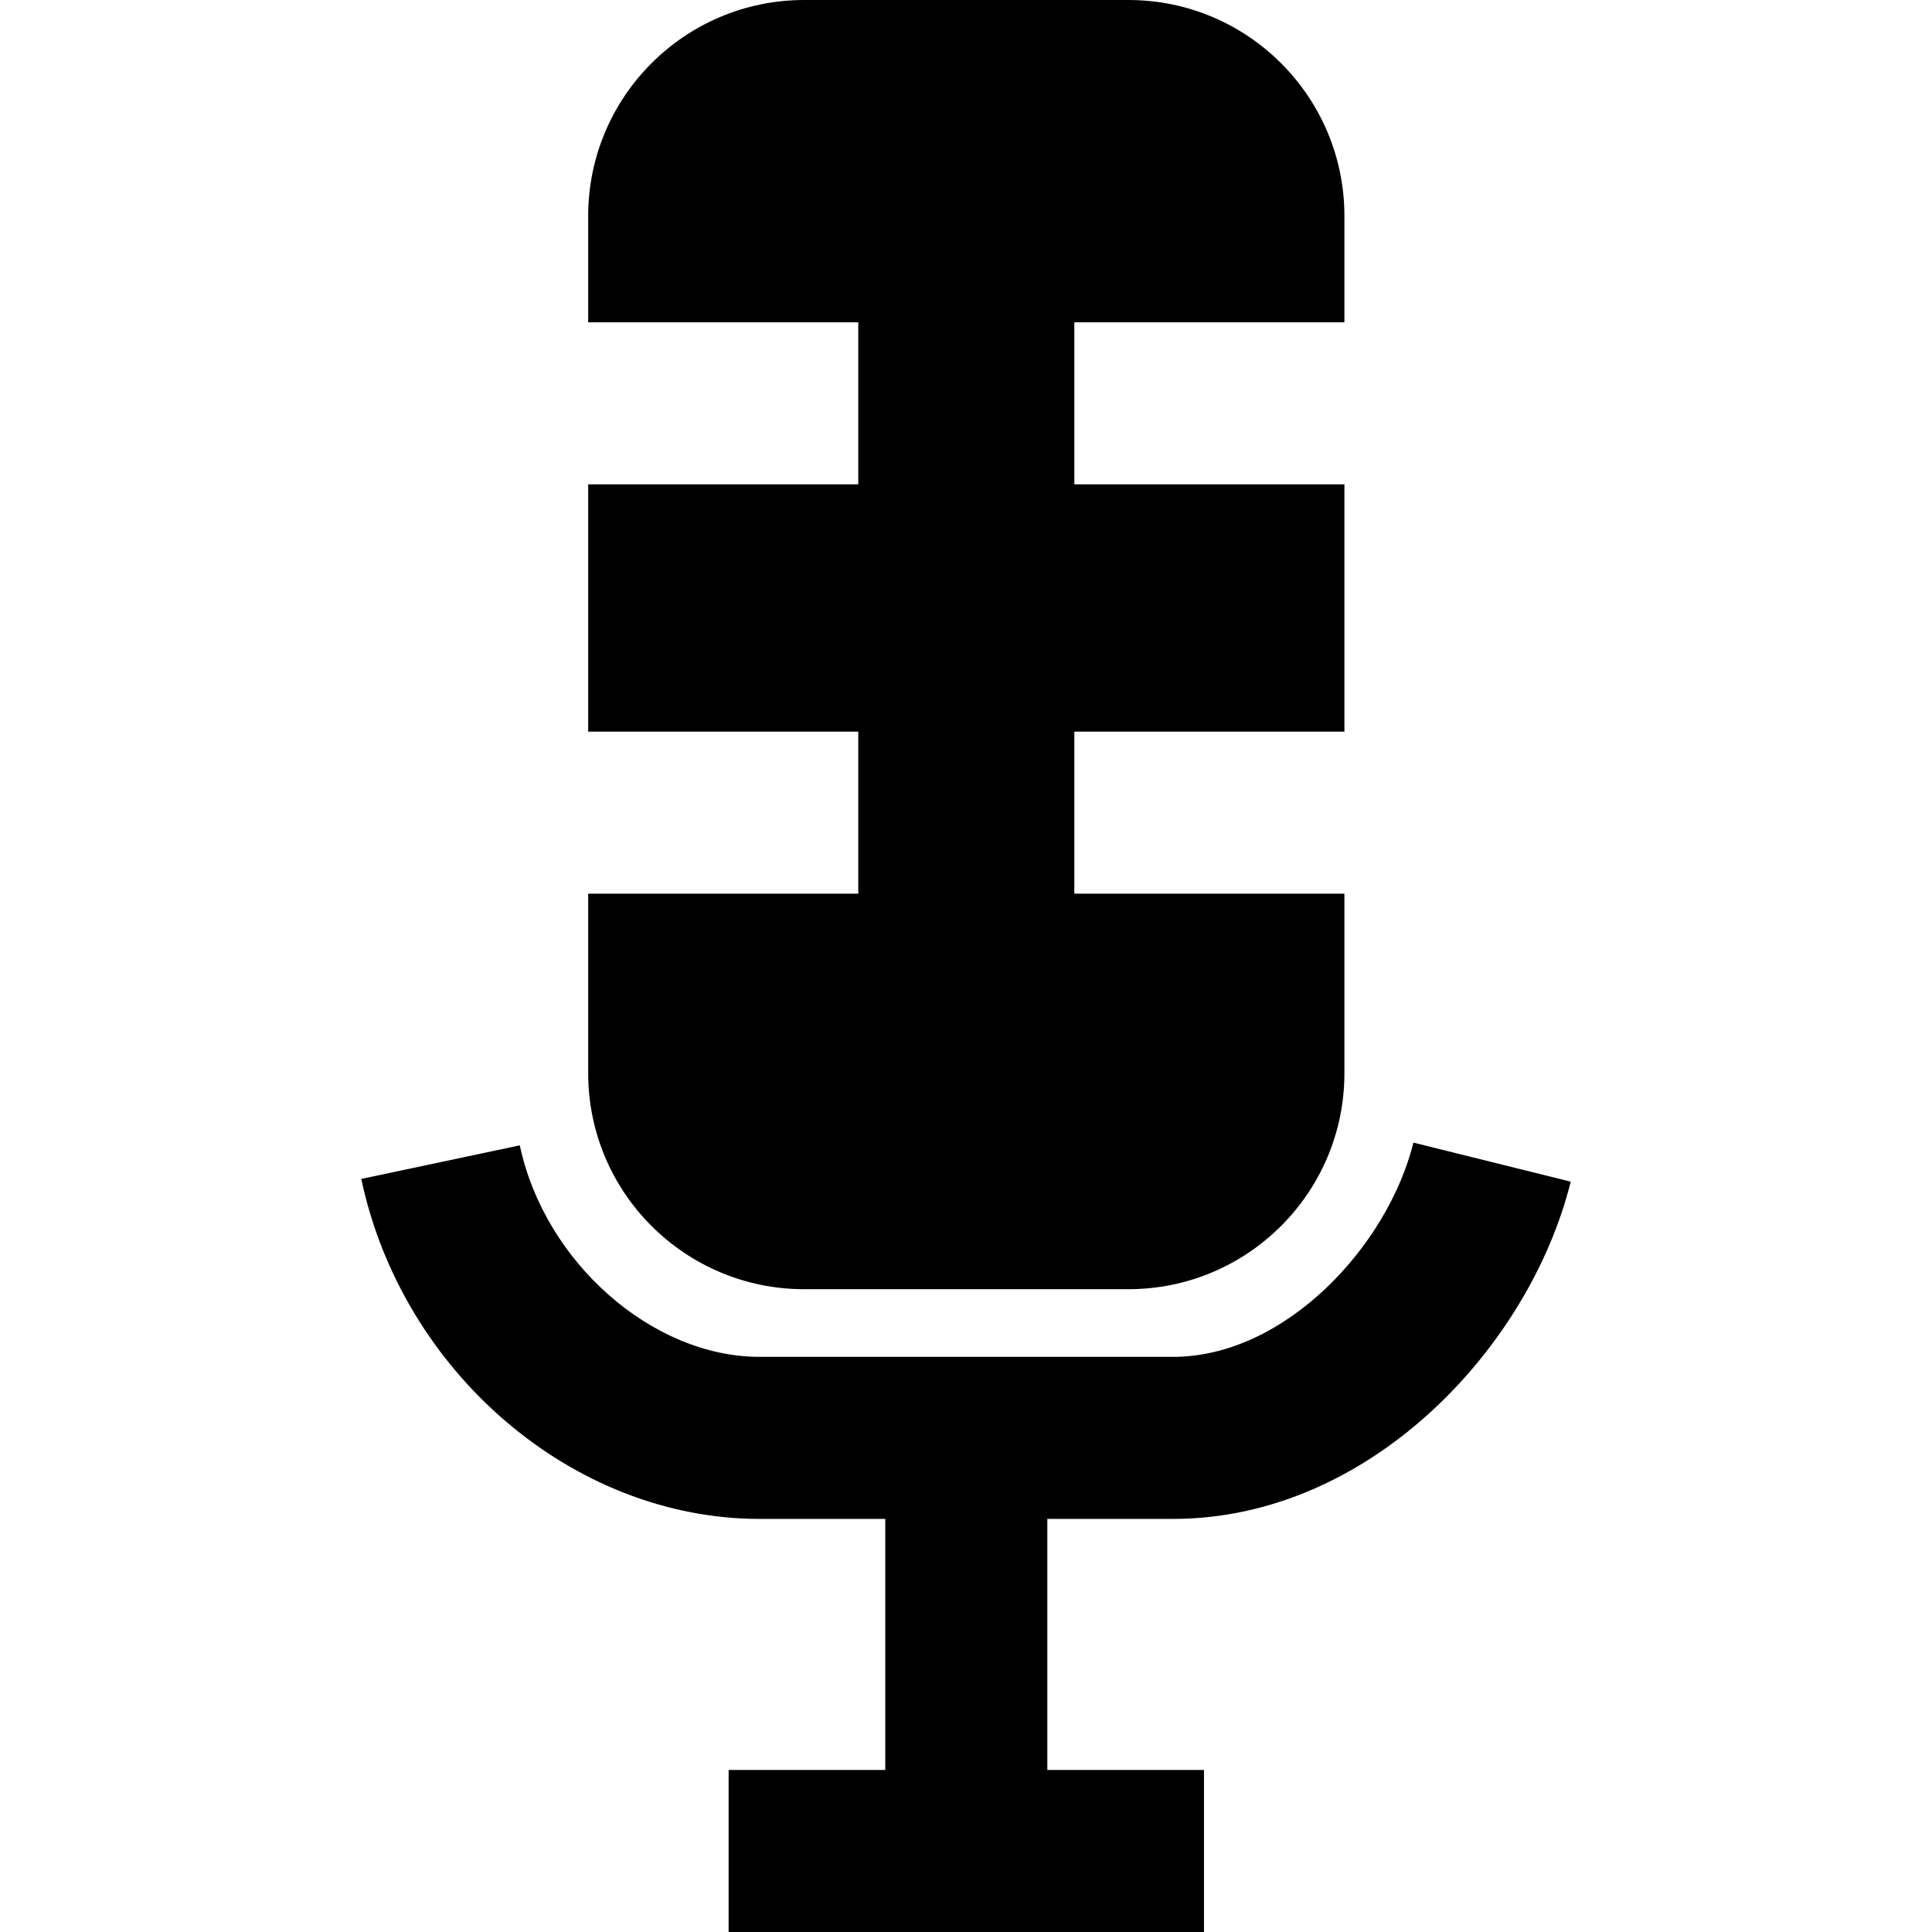
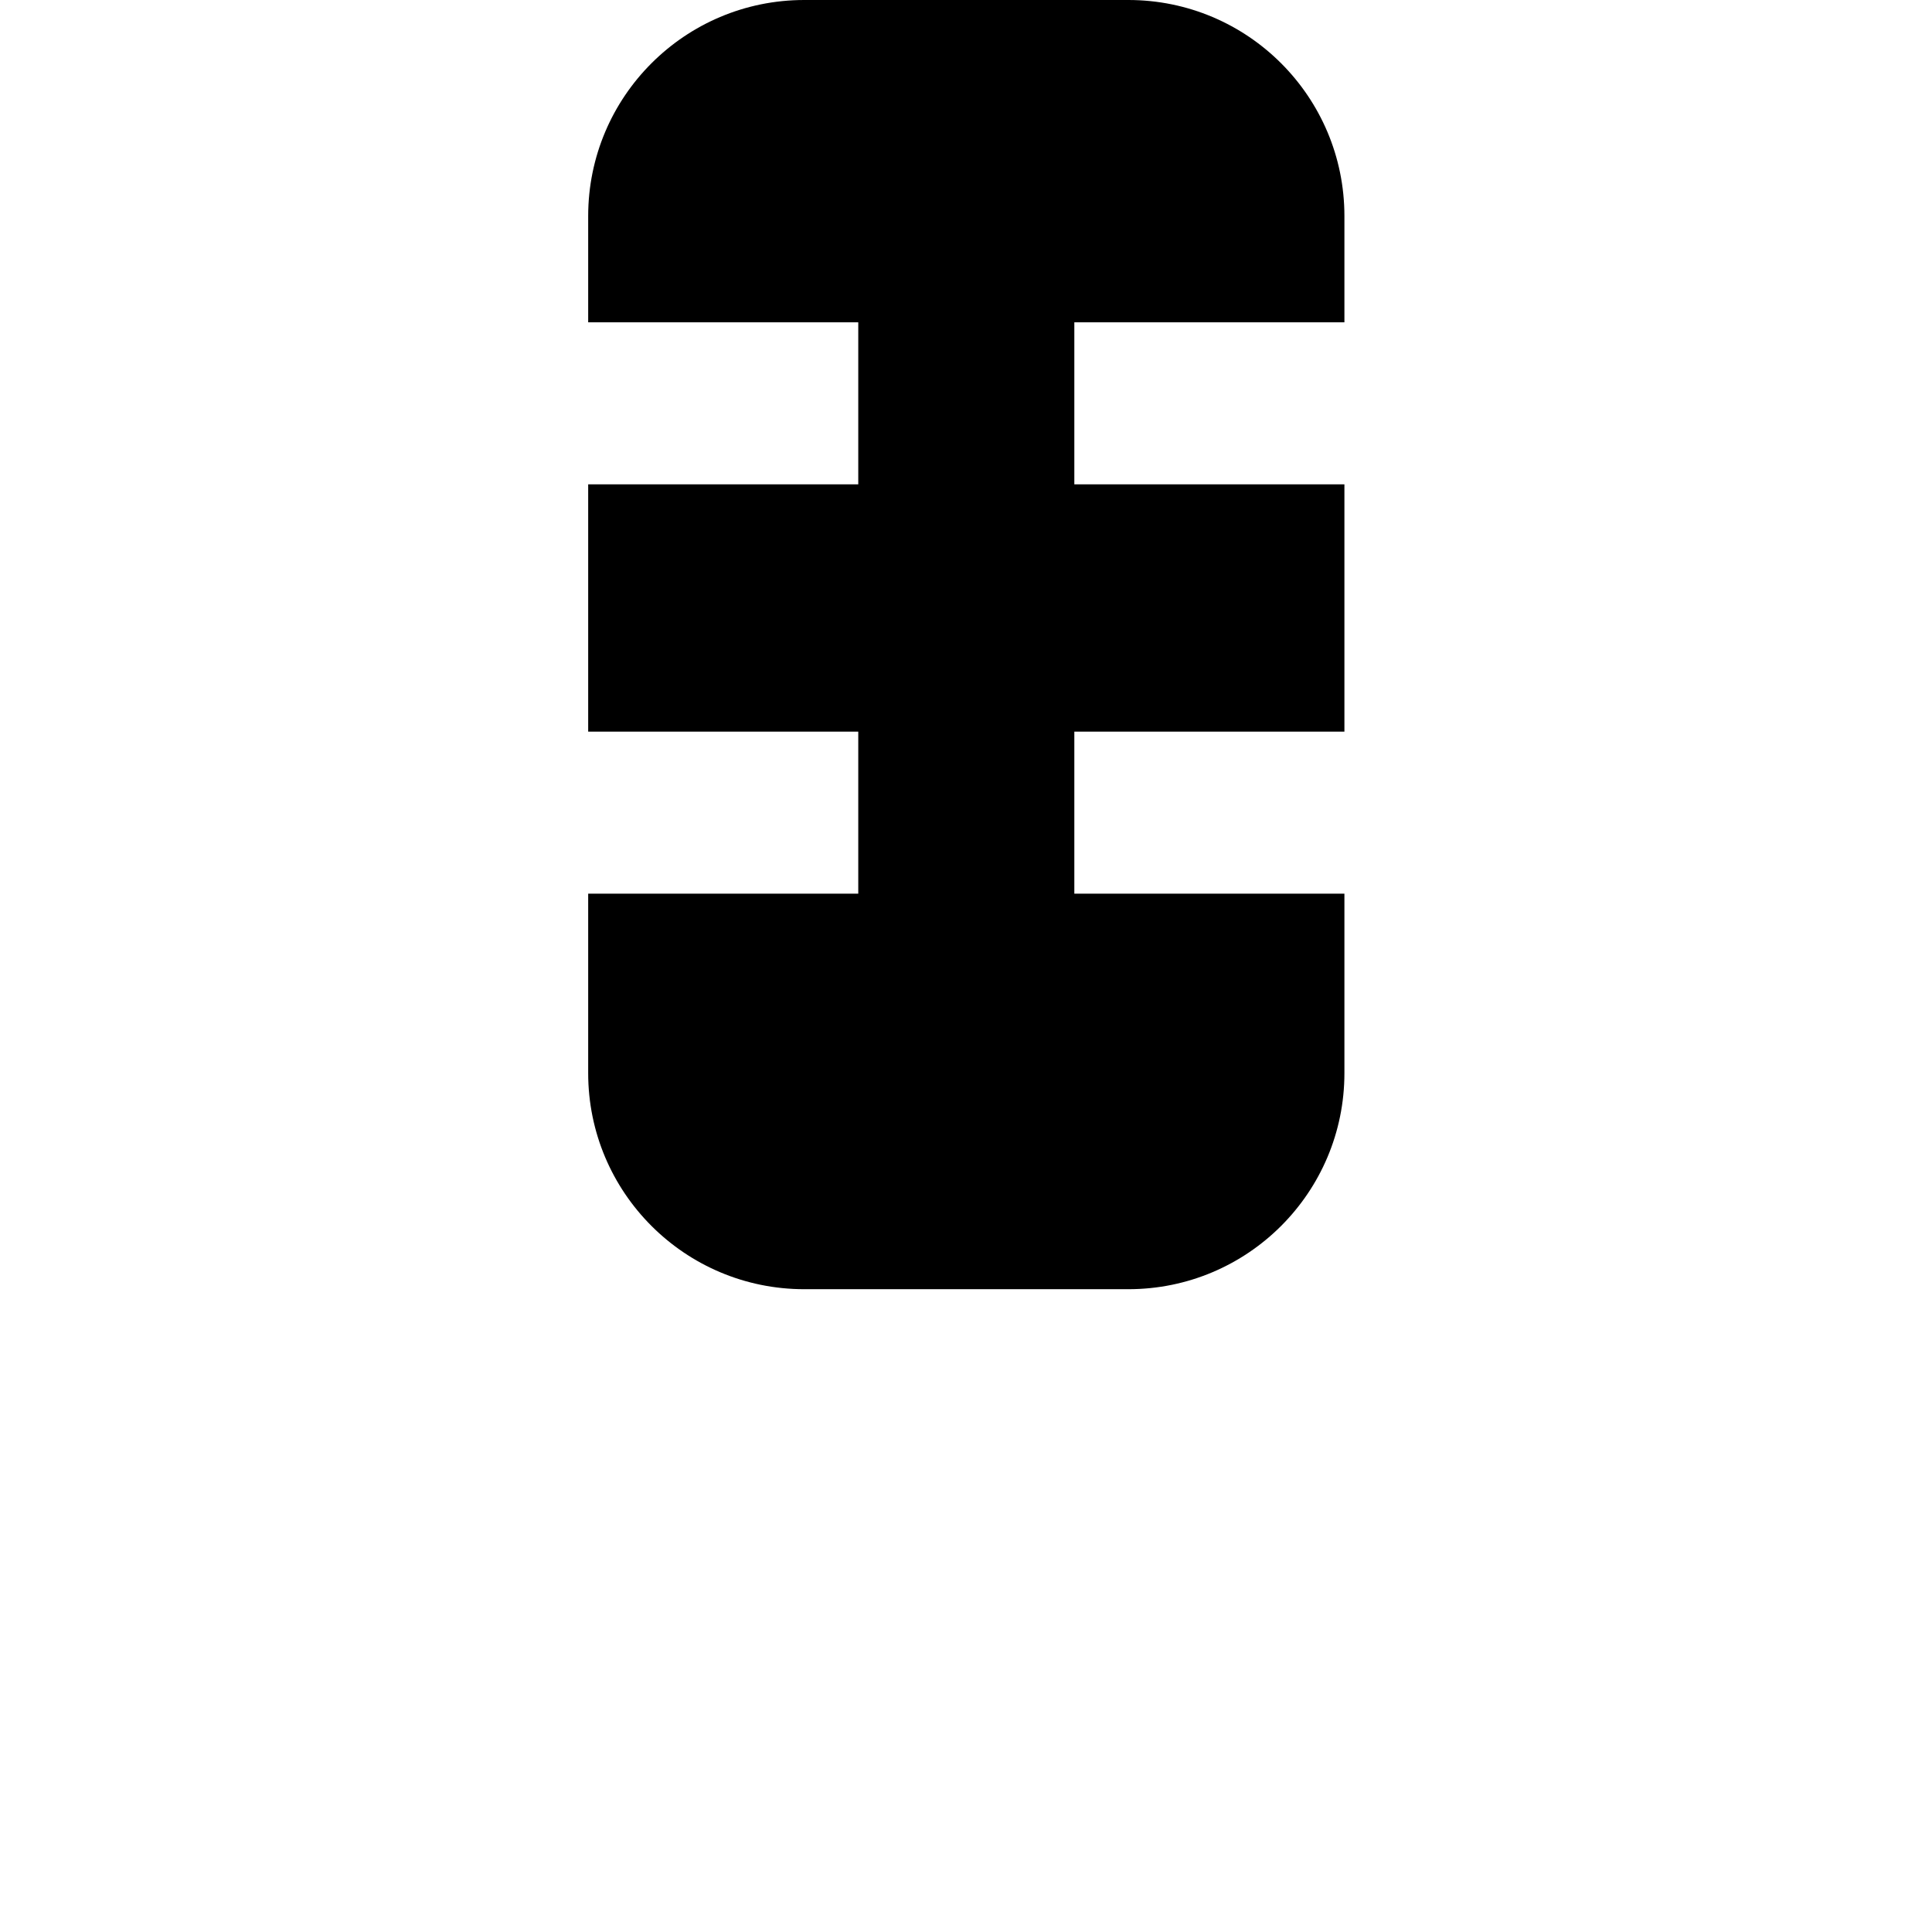
<svg xmlns="http://www.w3.org/2000/svg" fill="#000000" version="1.1" id="Capa_1" width="800px" height="800px" viewBox="0 0 547.229 547.229" xml:space="preserve">
  <g>
    <g>
-       <path d="M166.6,253.129v50.83c0,33.801,27.399,61.2,61.2,61.2h91.8c33.801,0,61.199-27.399,61.199-61.2v-50.83h-76.5v-45.9h76.5    v-70.041h-76.5v-45.9h76.5V61.2c0-33.801-27.398-61.2-61.199-61.2h-91.8c-33.801,0-61.2,27.399-61.2,61.2v30.089h76.5v45.9h-76.5    v70.041h76.5v45.9H166.6z" />
-       <path d="M102.331,333.925c11.634,54.896,60.123,96.296,112.792,96.296h35.627v71.108h-44.37v45.899h134.64v-45.899h-44.37v-71.108    h35.627c55.655,0,100.965-48.568,112.621-95.524l-44.551-11.056c-7.271,29.306-36.359,60.68-68.07,60.68H215.122    c-30.435,0-60.888-26.876-67.892-59.908L102.331,333.925z" />
+       <path d="M166.6,253.129v50.83c0,33.801,27.399,61.2,61.2,61.2h91.8c33.801,0,61.199-27.399,61.199-61.2v-50.83h-76.5v-45.9h76.5    v-70.041h-76.5v-45.9h76.5V61.2c0-33.801-27.398-61.2-61.199-61.2h-91.8c-33.801,0-61.2,27.399-61.2,61.2v30.089h76.5v45.9h-76.5    v70.041h76.5v45.9H166.6" />
    </g>
  </g>
</svg>